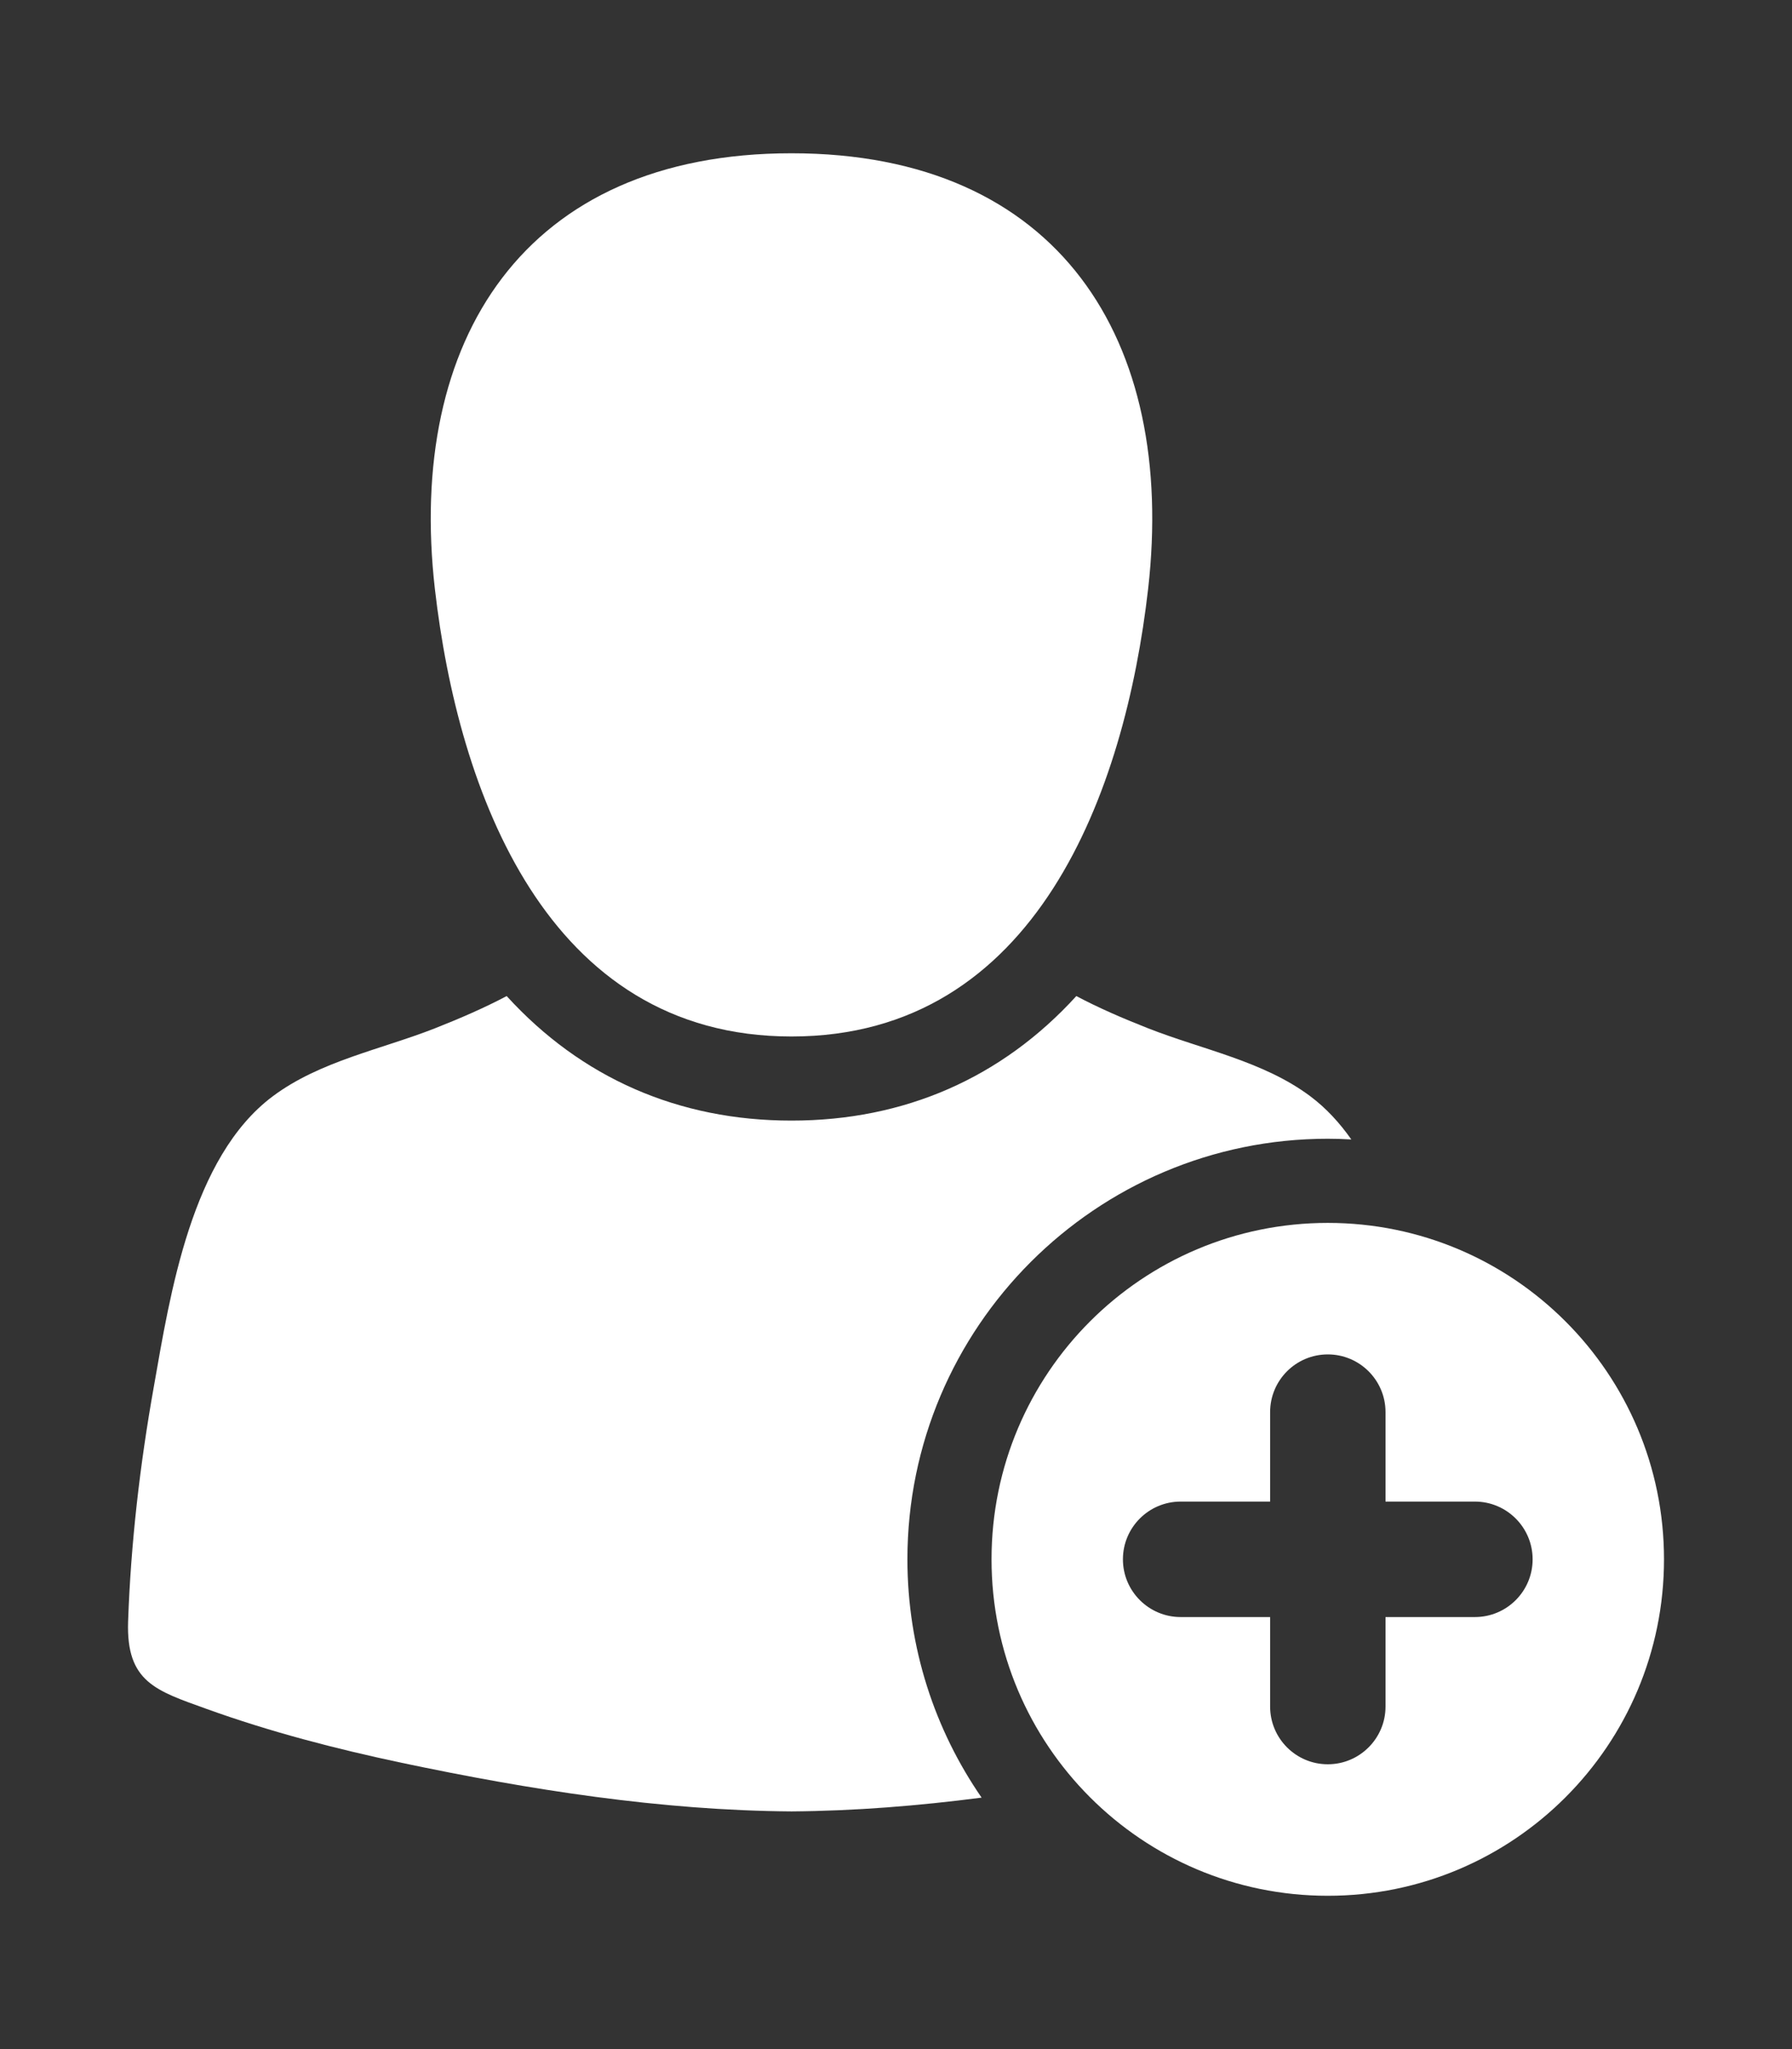
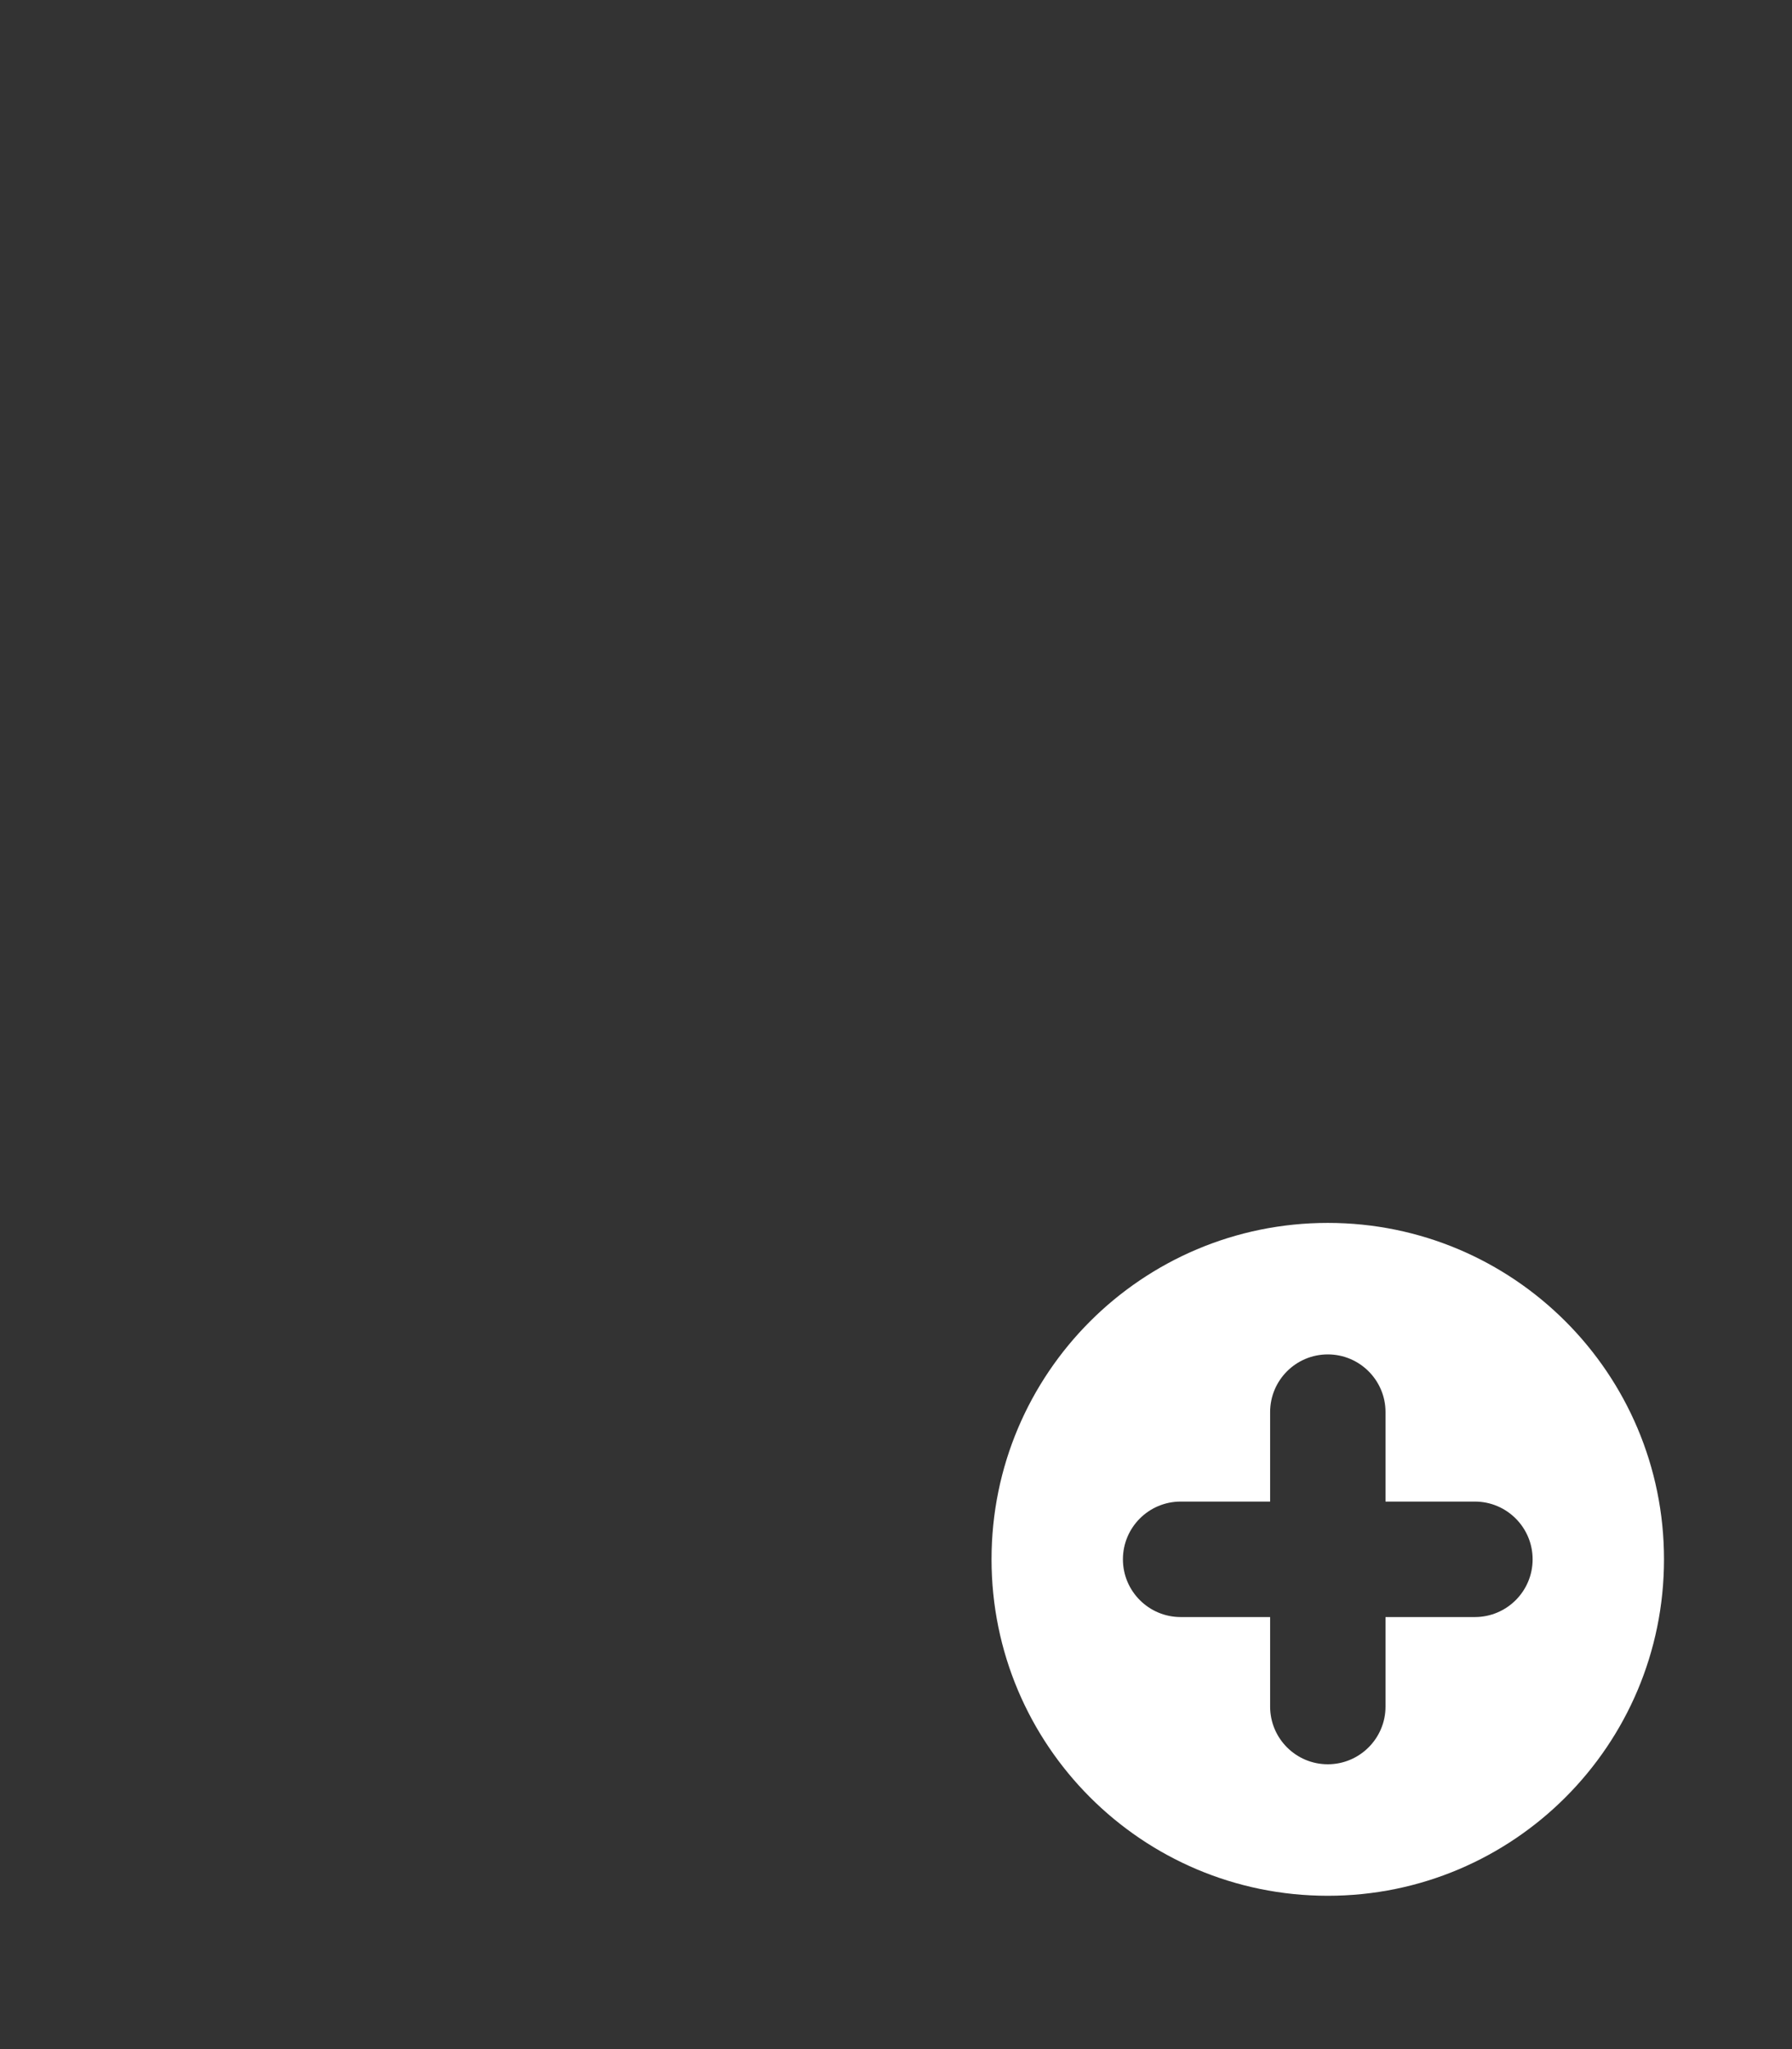
<svg xmlns="http://www.w3.org/2000/svg" version="1.1" id="Layer_1" x="0px" y="0px" width="35px" height="40px" viewBox="0 0 35 40" enable-background="new 0 0 35 40" xml:space="preserve">
  <rect x="0" y="0" width="35" height="40" fill="#333333" stroke="none" />
  <g>
    <g>
-       <path fill="#FFFFFF" d="M15.459,20.233c4.791,0,6.514-4.796,6.965-8.735c0.555-4.854-1.74-8.506-6.965-8.506    s-7.52,3.652-6.965,8.506C8.947,15.438,10.67,20.233,15.459,20.233z" />
-       <path fill="#FFFFFF" d="M25.934,22.229c0.152,0,0.307,0.005,0.459,0.014c-0.229-0.325-0.492-0.612-0.801-0.843    c-0.92-0.688-2.113-0.912-3.166-1.326c-0.514-0.202-0.973-0.402-1.404-0.63c-1.455,1.596-3.354,2.431-5.563,2.431    s-4.107-0.834-5.563-2.431c-0.432,0.228-0.891,0.428-1.402,0.63c-1.055,0.414-2.246,0.639-3.166,1.326    c-1.592,1.188-2.004,3.86-2.326,5.684c-0.268,1.505-0.447,3.04-0.5,4.569c-0.039,1.184,0.545,1.35,1.535,1.707    c1.24,0.447,2.521,0.779,3.811,1.052c2.49,0.525,5.057,0.93,7.611,0.948c1.238-0.009,2.479-0.109,3.713-0.269    c-0.914-1.323-1.449-2.927-1.449-4.652C17.723,25.912,21.406,22.229,25.934,22.229z" />
      <path fill="#FFFFFF" d="M25.934,23.872c-3.629,0-6.568,2.94-6.568,6.567c0,3.628,2.939,6.568,6.568,6.568    c3.627,0,6.566-2.94,6.566-6.568C32.5,26.813,29.561,23.872,25.934,23.872z M28.807,31.566h-1.746v1.747    c0,0.622-0.506,1.127-1.127,1.127c-0.623,0-1.127-0.505-1.127-1.127v-1.747h-1.748c-0.621,0-1.127-0.505-1.127-1.127    s0.506-1.127,1.127-1.127h1.748v-1.746c0-0.623,0.504-1.127,1.127-1.127c0.621,0,1.127,0.504,1.127,1.127v1.746h1.746    c0.621,0,1.127,0.505,1.127,1.127C29.934,31.063,29.428,31.566,28.807,31.566z" />
    </g>
  </g>
</svg>